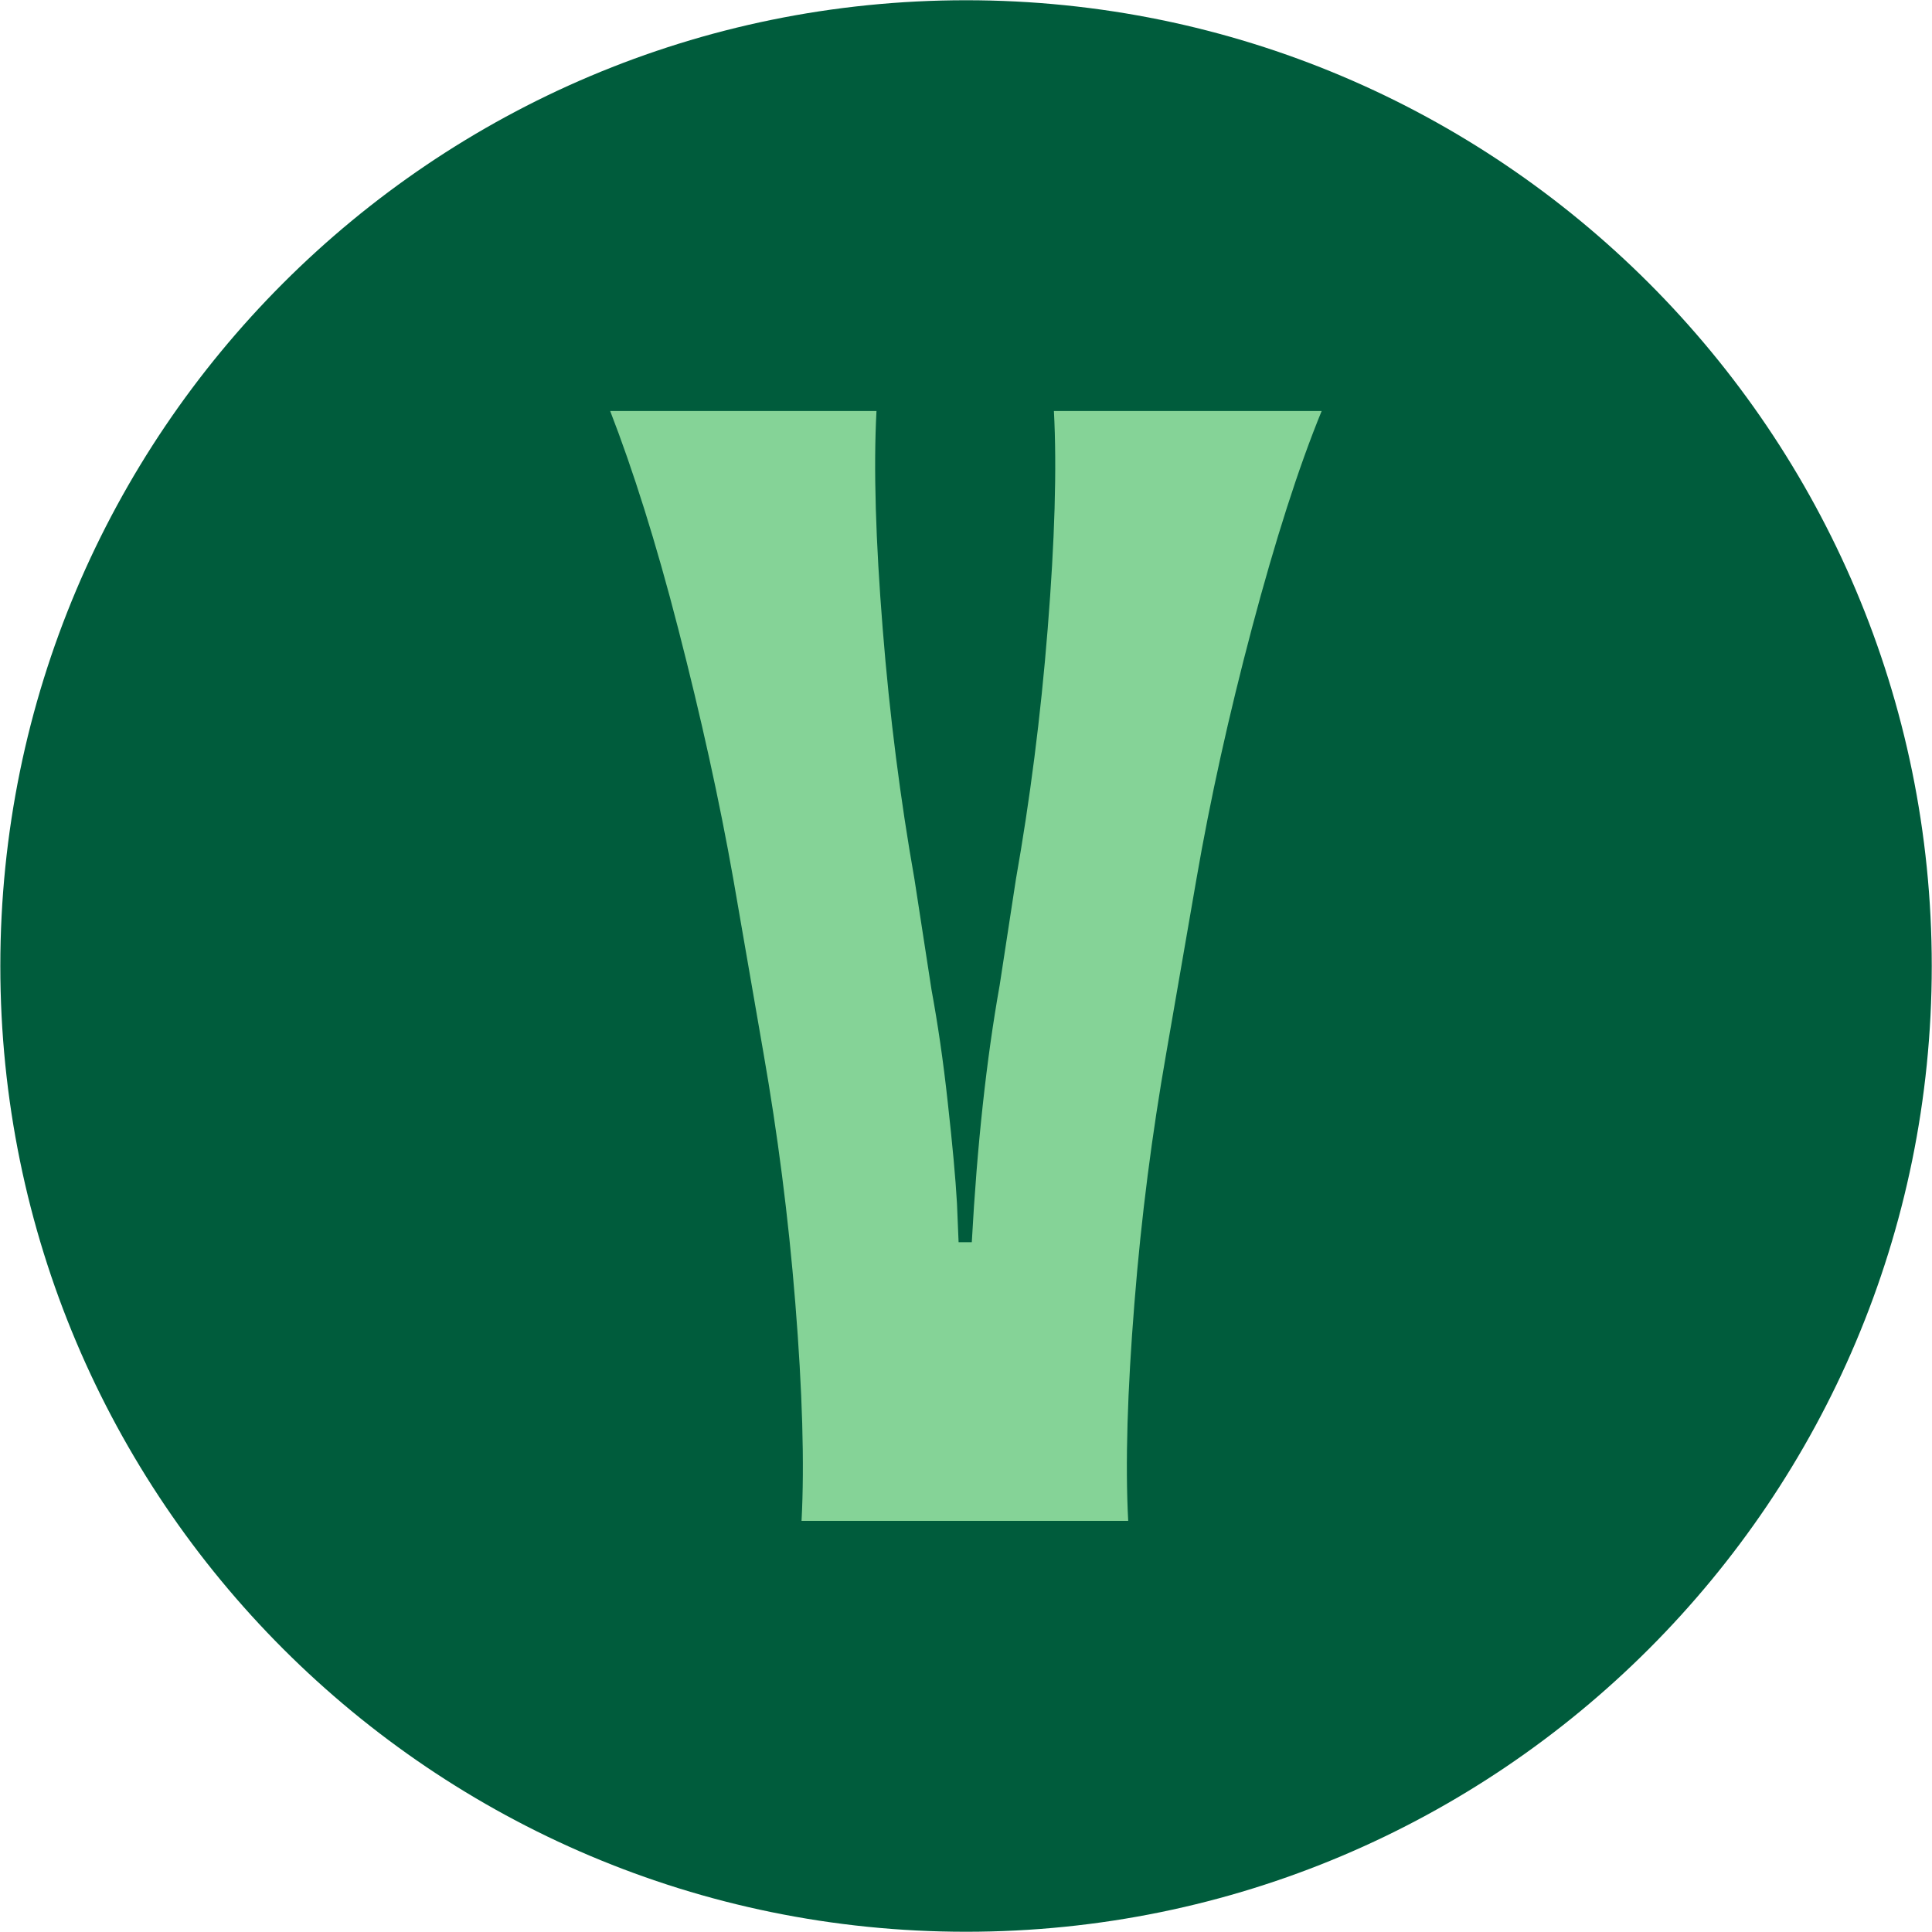
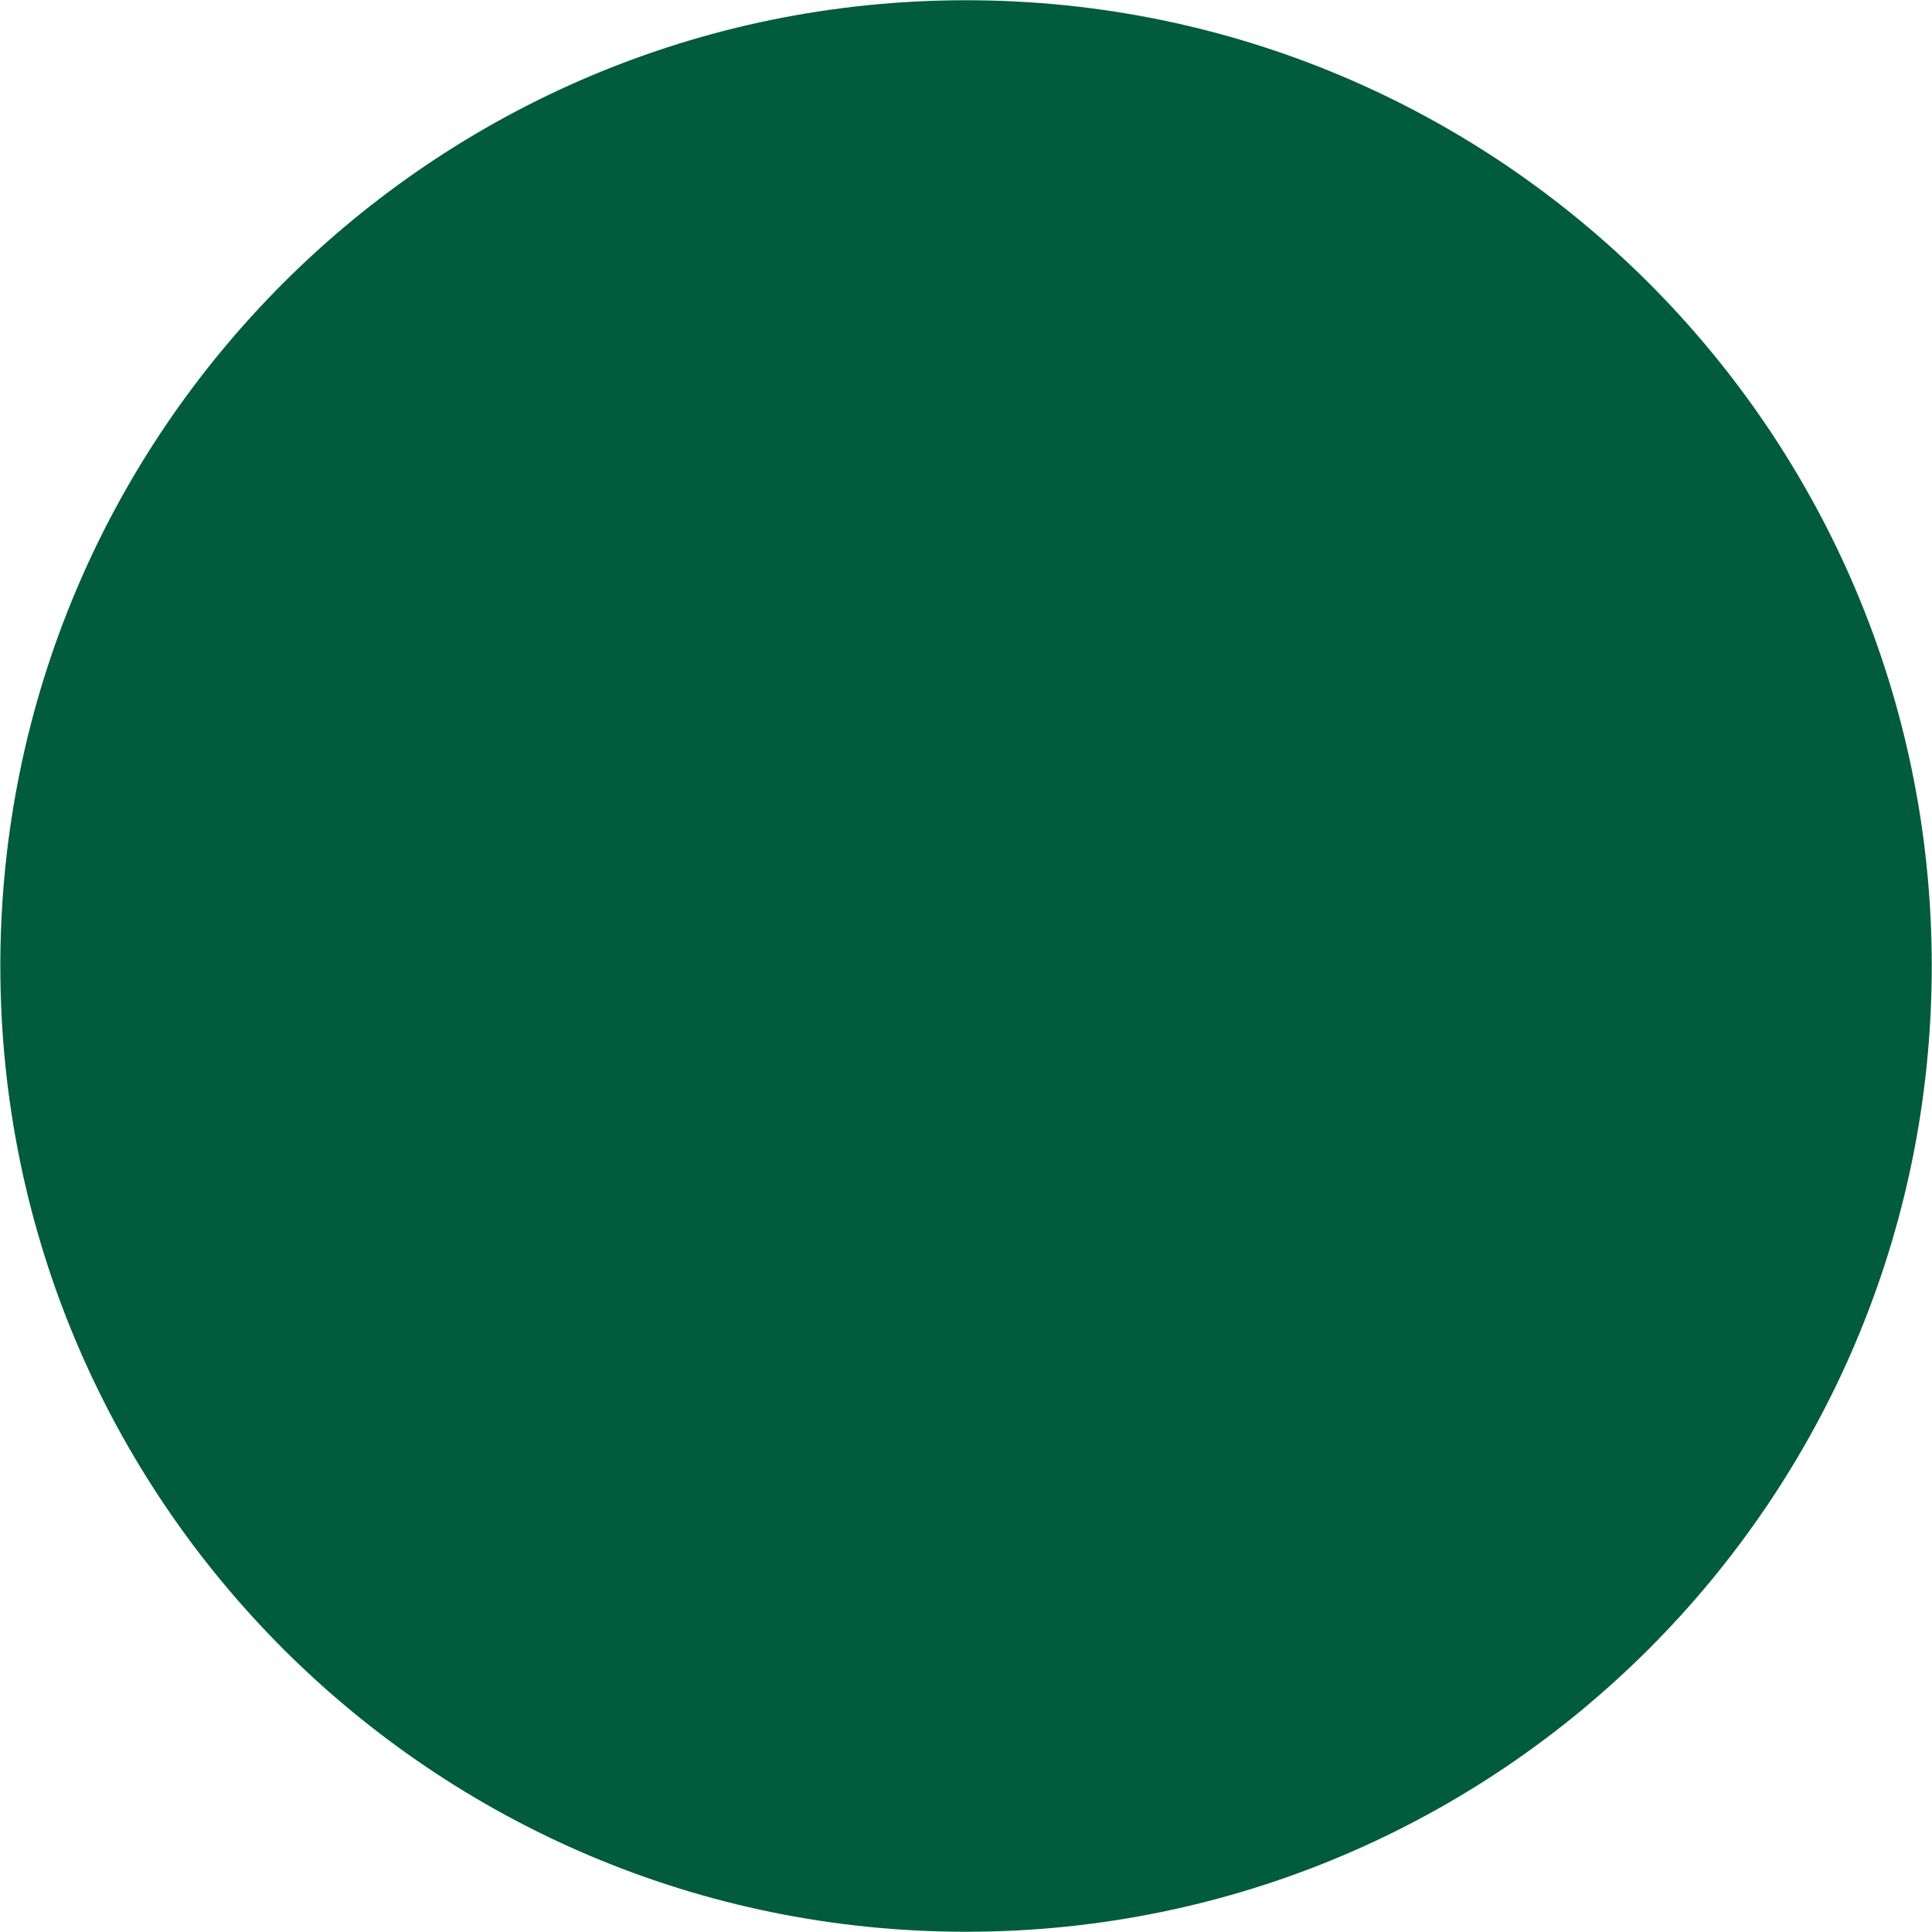
<svg xmlns="http://www.w3.org/2000/svg" width="24" height="24" viewBox="0 0 24 24" fill="none">
  <g clip-path="url(#clip0_18437_77215)">
    <path d="M12.001 23.997C18.626 23.997 23.997 18.626 23.997 12C23.997 5.375 18.626 0.003 12.001 0.003C5.375 0.003 0.004 5.375 0.004 12C0.004 18.626 5.375 23.997 12.001 23.997Z" fill="#005C3C" />
-     <path d="M9.957 18.893C9.995 18.181 9.967 17.278 9.88 16.191C9.793 15.105 9.658 14.076 9.485 13.086L9.11 10.923C8.937 9.943 8.707 8.905 8.427 7.818C8.148 6.731 7.86 5.828 7.58 5.106H10.888C10.85 5.818 10.878 6.721 10.965 7.808C11.052 8.905 11.187 9.943 11.36 10.923L11.572 12.298C11.648 12.711 11.717 13.173 11.773 13.691C11.832 14.22 11.87 14.633 11.888 14.951L11.908 15.431H12.072C12.138 14.22 12.255 13.153 12.418 12.24L12.62 10.923C12.793 9.943 12.928 8.905 13.015 7.808C13.102 6.721 13.13 5.818 13.092 5.106H16.418C16.13 5.808 15.842 6.711 15.553 7.798C15.265 8.885 15.033 9.933 14.862 10.923L14.487 13.086C14.313 14.076 14.178 15.105 14.092 16.191C14.005 17.278 13.977 18.181 14.015 18.893H9.957Z" fill="#85D397" />
  </g>
  <defs>
    <clipPath id="clip0_18437_77215">
      <rect width="24" height="24" fill="white" />
    </clipPath>
  </defs>
</svg>